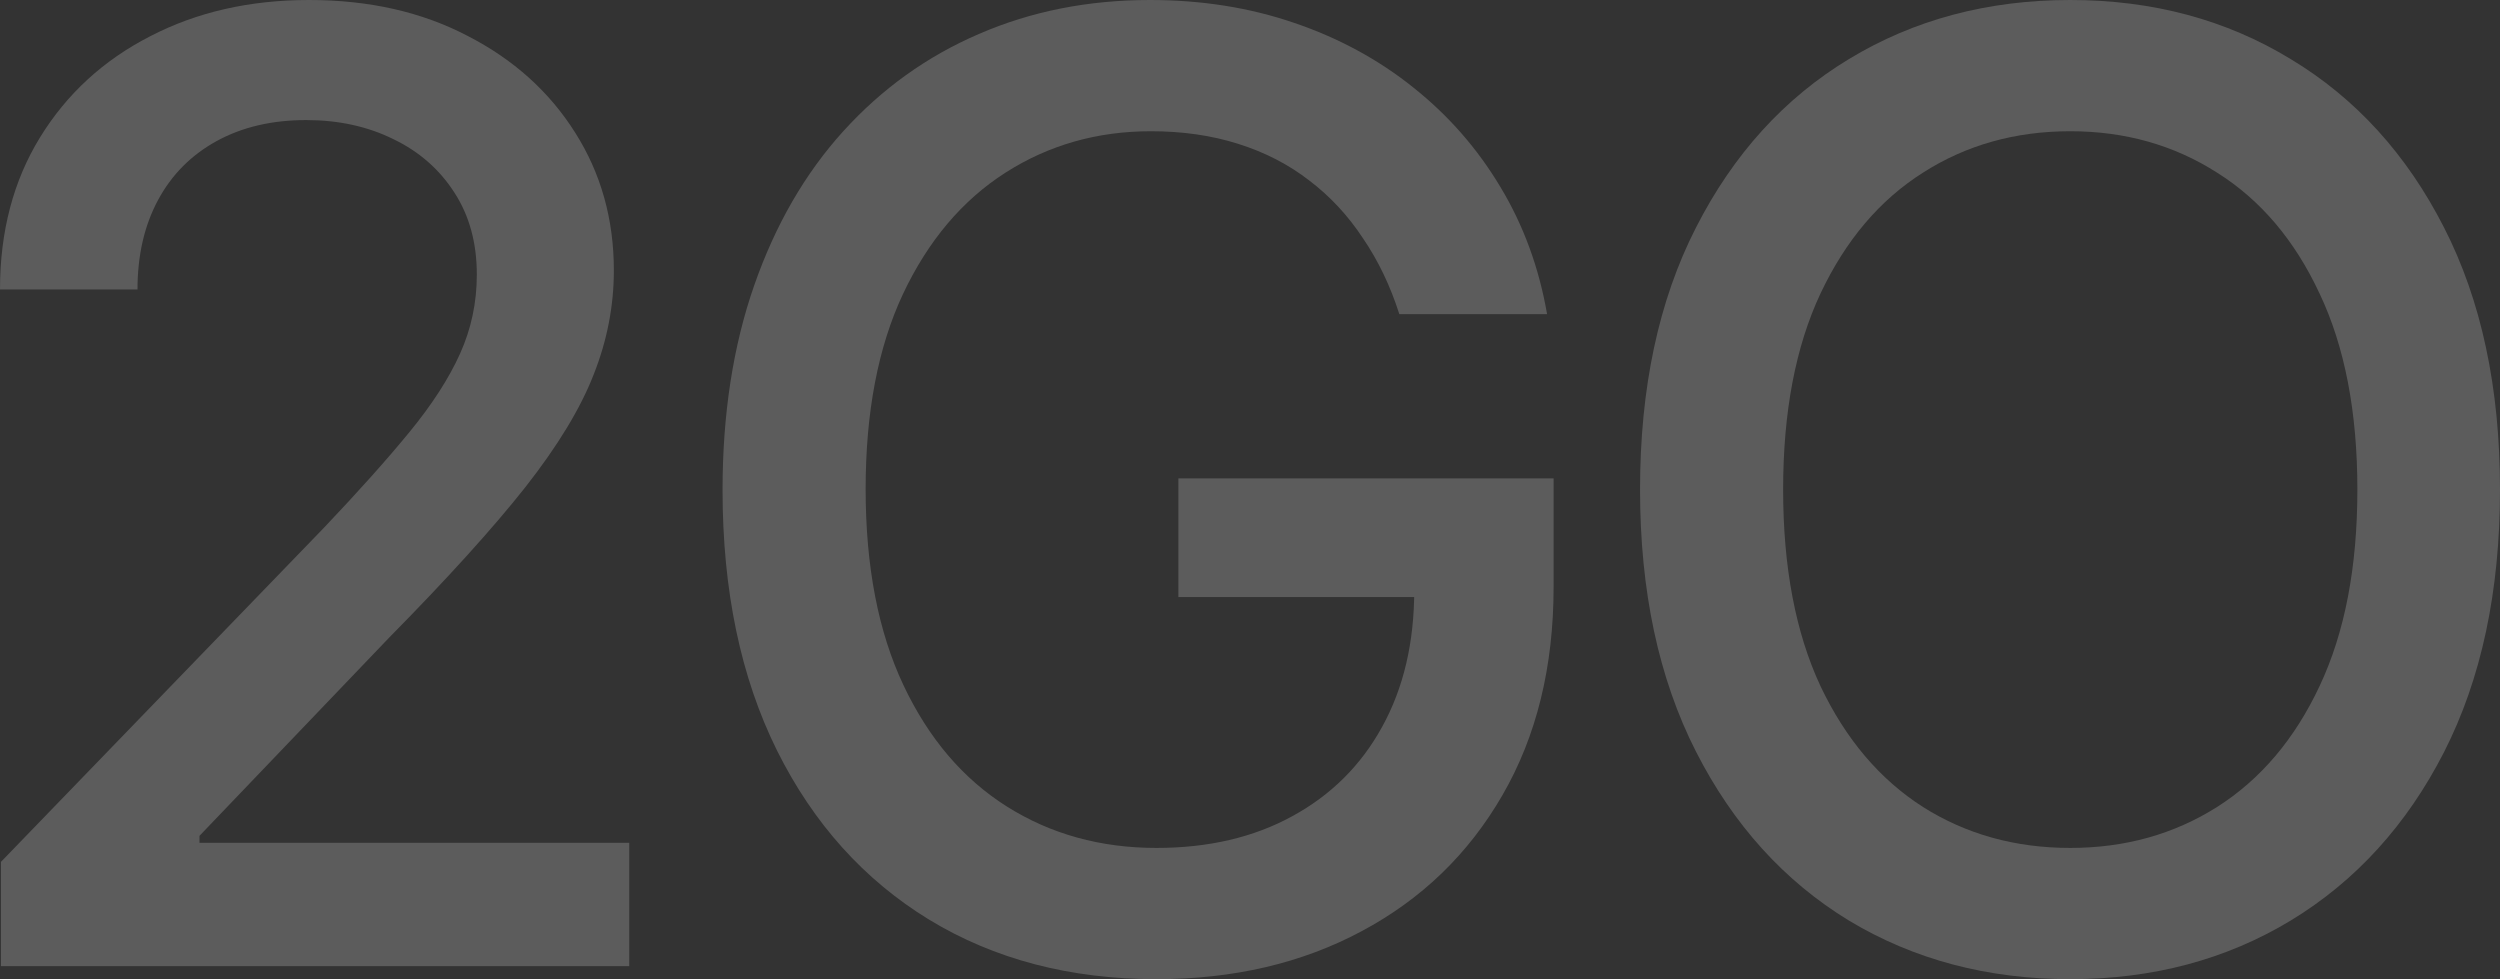
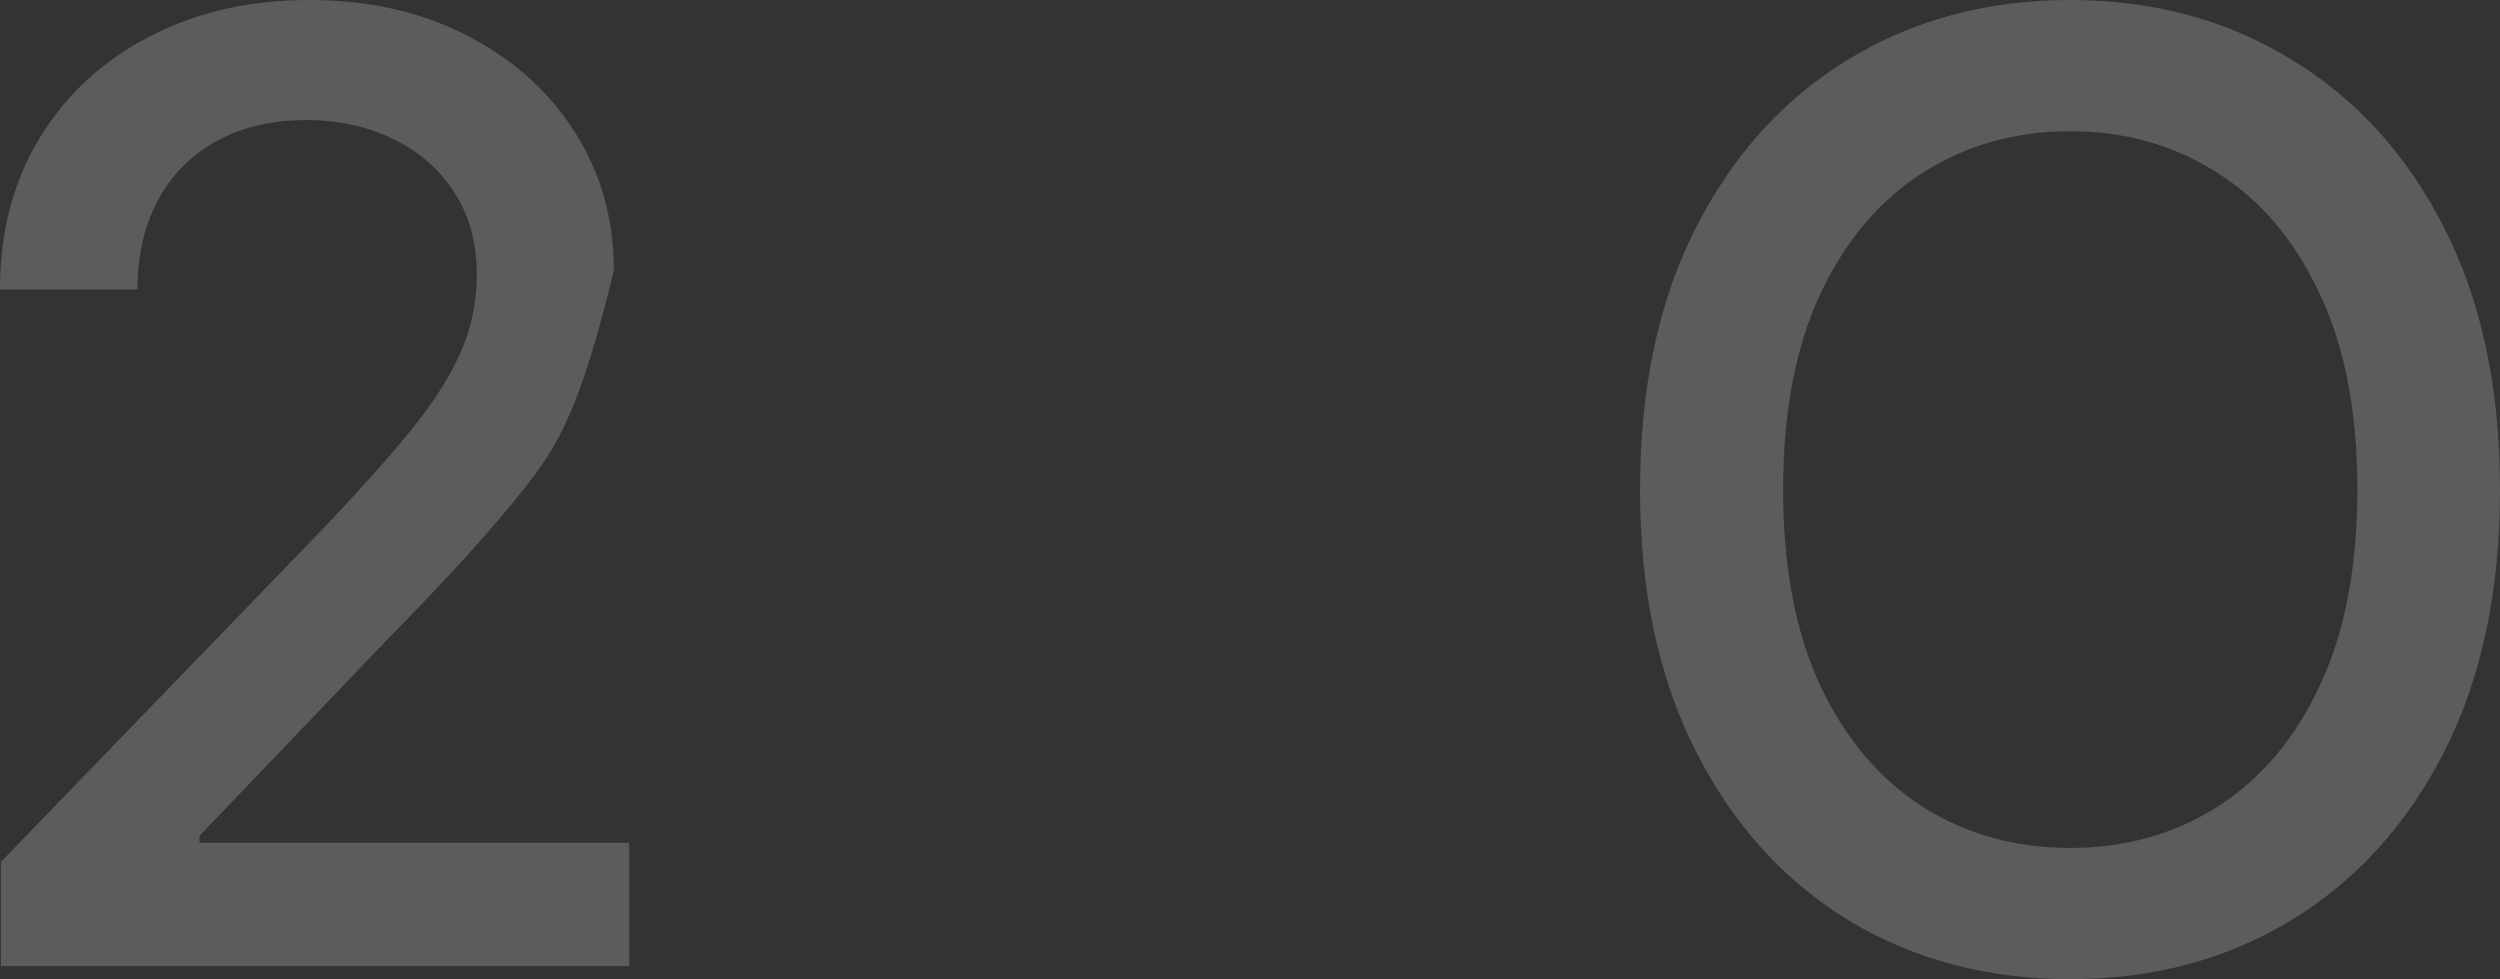
<svg xmlns="http://www.w3.org/2000/svg" width="1200" height="470" viewBox="0 0 1200 470" fill="none">
  <rect x="0" y="0" width="1200" height="470" fill="#333333" stroke="none" />
-   <path d="M0.447 463.745V413.707L155.491 253.318C172.047 235.894 185.694 220.629 196.433 207.524C207.322 194.27 215.45 181.686 220.82 169.772C226.189 157.858 228.874 145.2 228.874 131.797C228.874 116.606 225.294 103.501 218.135 92.481C210.976 81.312 201.206 72.749 188.827 66.792C176.447 60.686 162.501 57.633 146.989 57.633C130.583 57.633 116.264 60.984 104.034 67.685C91.803 74.387 82.407 83.844 75.844 96.055C69.281 108.267 66 122.563 66 138.945H0C0 111.096 6.414 86.748 19.241 65.898C32.068 45.049 49.668 28.891 72.04 17.424C94.413 5.808 119.844 0 148.332 0C177.118 0 202.474 5.734 224.399 17.201C246.474 28.519 263.701 44.007 276.081 63.664C288.46 83.173 294.65 105.214 294.65 129.786C294.65 146.763 291.443 163.368 285.03 179.601C278.765 195.833 267.803 213.927 252.142 233.883C236.481 253.69 214.705 277.741 186.813 306.036L95.756 401.198V404.548H302.033V463.745H0.447Z" fill="white" fill-opacity="0.2" />
-   <path d="M671.677 150.784C667.352 137.232 661.535 125.095 654.226 114.373C647.067 103.501 638.491 94.268 628.497 86.673C618.504 78.929 607.094 73.047 594.267 69.026C581.589 65.005 567.643 62.994 552.43 62.994C526.626 62.994 503.359 69.621 482.627 82.876C461.894 96.13 445.488 115.564 433.406 141.179C421.474 166.644 415.508 197.844 415.508 234.777C415.508 271.858 421.549 303.207 433.63 328.821C445.711 354.436 462.267 373.87 483.298 387.125C504.328 400.379 528.267 407.006 555.115 407.006C580.023 407.006 601.725 401.942 620.219 391.816C638.863 381.689 653.257 367.392 663.399 348.926C673.691 330.311 678.836 308.419 678.836 283.251L696.735 286.602H565.63V229.639H745.731V281.687C745.731 320.109 737.528 353.468 721.121 381.763C704.863 409.91 682.341 431.652 653.555 446.991C624.918 462.331 592.104 470 555.115 470C513.65 470 477.257 460.469 445.935 441.407C414.762 422.345 390.451 395.315 373 360.318C355.549 325.173 346.824 283.474 346.824 235.223C346.824 198.737 351.895 165.974 362.037 136.934C372.179 107.894 386.423 83.248 404.769 62.994C423.264 42.592 444.966 27.029 469.874 16.307C494.932 5.436 522.301 0 551.982 0C576.742 0 599.786 3.649 621.114 10.946C642.592 18.243 661.684 28.593 678.389 41.996C695.243 55.399 709.189 71.334 720.226 89.8C731.263 108.118 738.721 128.446 742.599 150.784H671.677Z" fill="white" fill-opacity="0.2" />
+   <path d="M0.447 463.745V413.707L155.491 253.318C172.047 235.894 185.694 220.629 196.433 207.524C207.322 194.27 215.45 181.686 220.82 169.772C226.189 157.858 228.874 145.2 228.874 131.797C228.874 116.606 225.294 103.501 218.135 92.481C210.976 81.312 201.206 72.749 188.827 66.792C176.447 60.686 162.501 57.633 146.989 57.633C130.583 57.633 116.264 60.984 104.034 67.685C91.803 74.387 82.407 83.844 75.844 96.055C69.281 108.267 66 122.563 66 138.945H0C0 111.096 6.414 86.748 19.241 65.898C32.068 45.049 49.668 28.891 72.04 17.424C94.413 5.808 119.844 0 148.332 0C177.118 0 202.474 5.734 224.399 17.201C246.474 28.519 263.701 44.007 276.081 63.664C288.46 83.173 294.65 105.214 294.65 129.786C278.765 195.833 267.803 213.927 252.142 233.883C236.481 253.69 214.705 277.741 186.813 306.036L95.756 401.198V404.548H302.033V463.745H0.447Z" fill="white" fill-opacity="0.2" />
  <path d="M1200 235C1200 283.847 1191.05 325.843 1173.15 360.989C1155.25 395.985 1130.72 422.94 1099.55 441.854C1068.52 460.618 1033.25 470 993.723 470C954.048 470 918.624 460.618 887.452 441.854C856.428 422.94 831.967 395.911 814.069 360.765C796.171 325.619 787.221 283.698 787.221 235C787.221 186.153 796.171 144.232 814.069 109.235C831.967 74.089 856.428 47.134 887.452 28.37C918.624 9.457 954.048 0 993.723 0C1033.25 0 1068.52 9.457 1099.55 28.37C1130.72 47.134 1155.25 74.089 1173.15 109.235C1191.05 144.232 1200 186.153 1200 235ZM1131.54 235C1131.54 197.769 1125.5 166.421 1113.42 140.955C1101.48 115.341 1085.08 95.981 1064.2 82.876C1043.46 69.621 1019.97 62.994 993.723 62.994C967.323 62.994 943.757 69.621 923.024 82.876C902.292 95.981 885.886 115.341 873.804 140.955C861.872 166.421 855.906 197.769 855.906 235C855.906 272.231 861.872 303.653 873.804 329.268C885.886 354.734 902.292 374.094 923.024 387.348C943.757 400.453 967.323 407.006 993.723 407.006C1019.97 407.006 1043.46 400.453 1064.2 387.348C1085.08 374.094 1101.48 354.734 1113.42 329.268C1125.5 303.653 1131.54 272.231 1131.54 235Z" fill="white" fill-opacity="0.2" />
</svg>